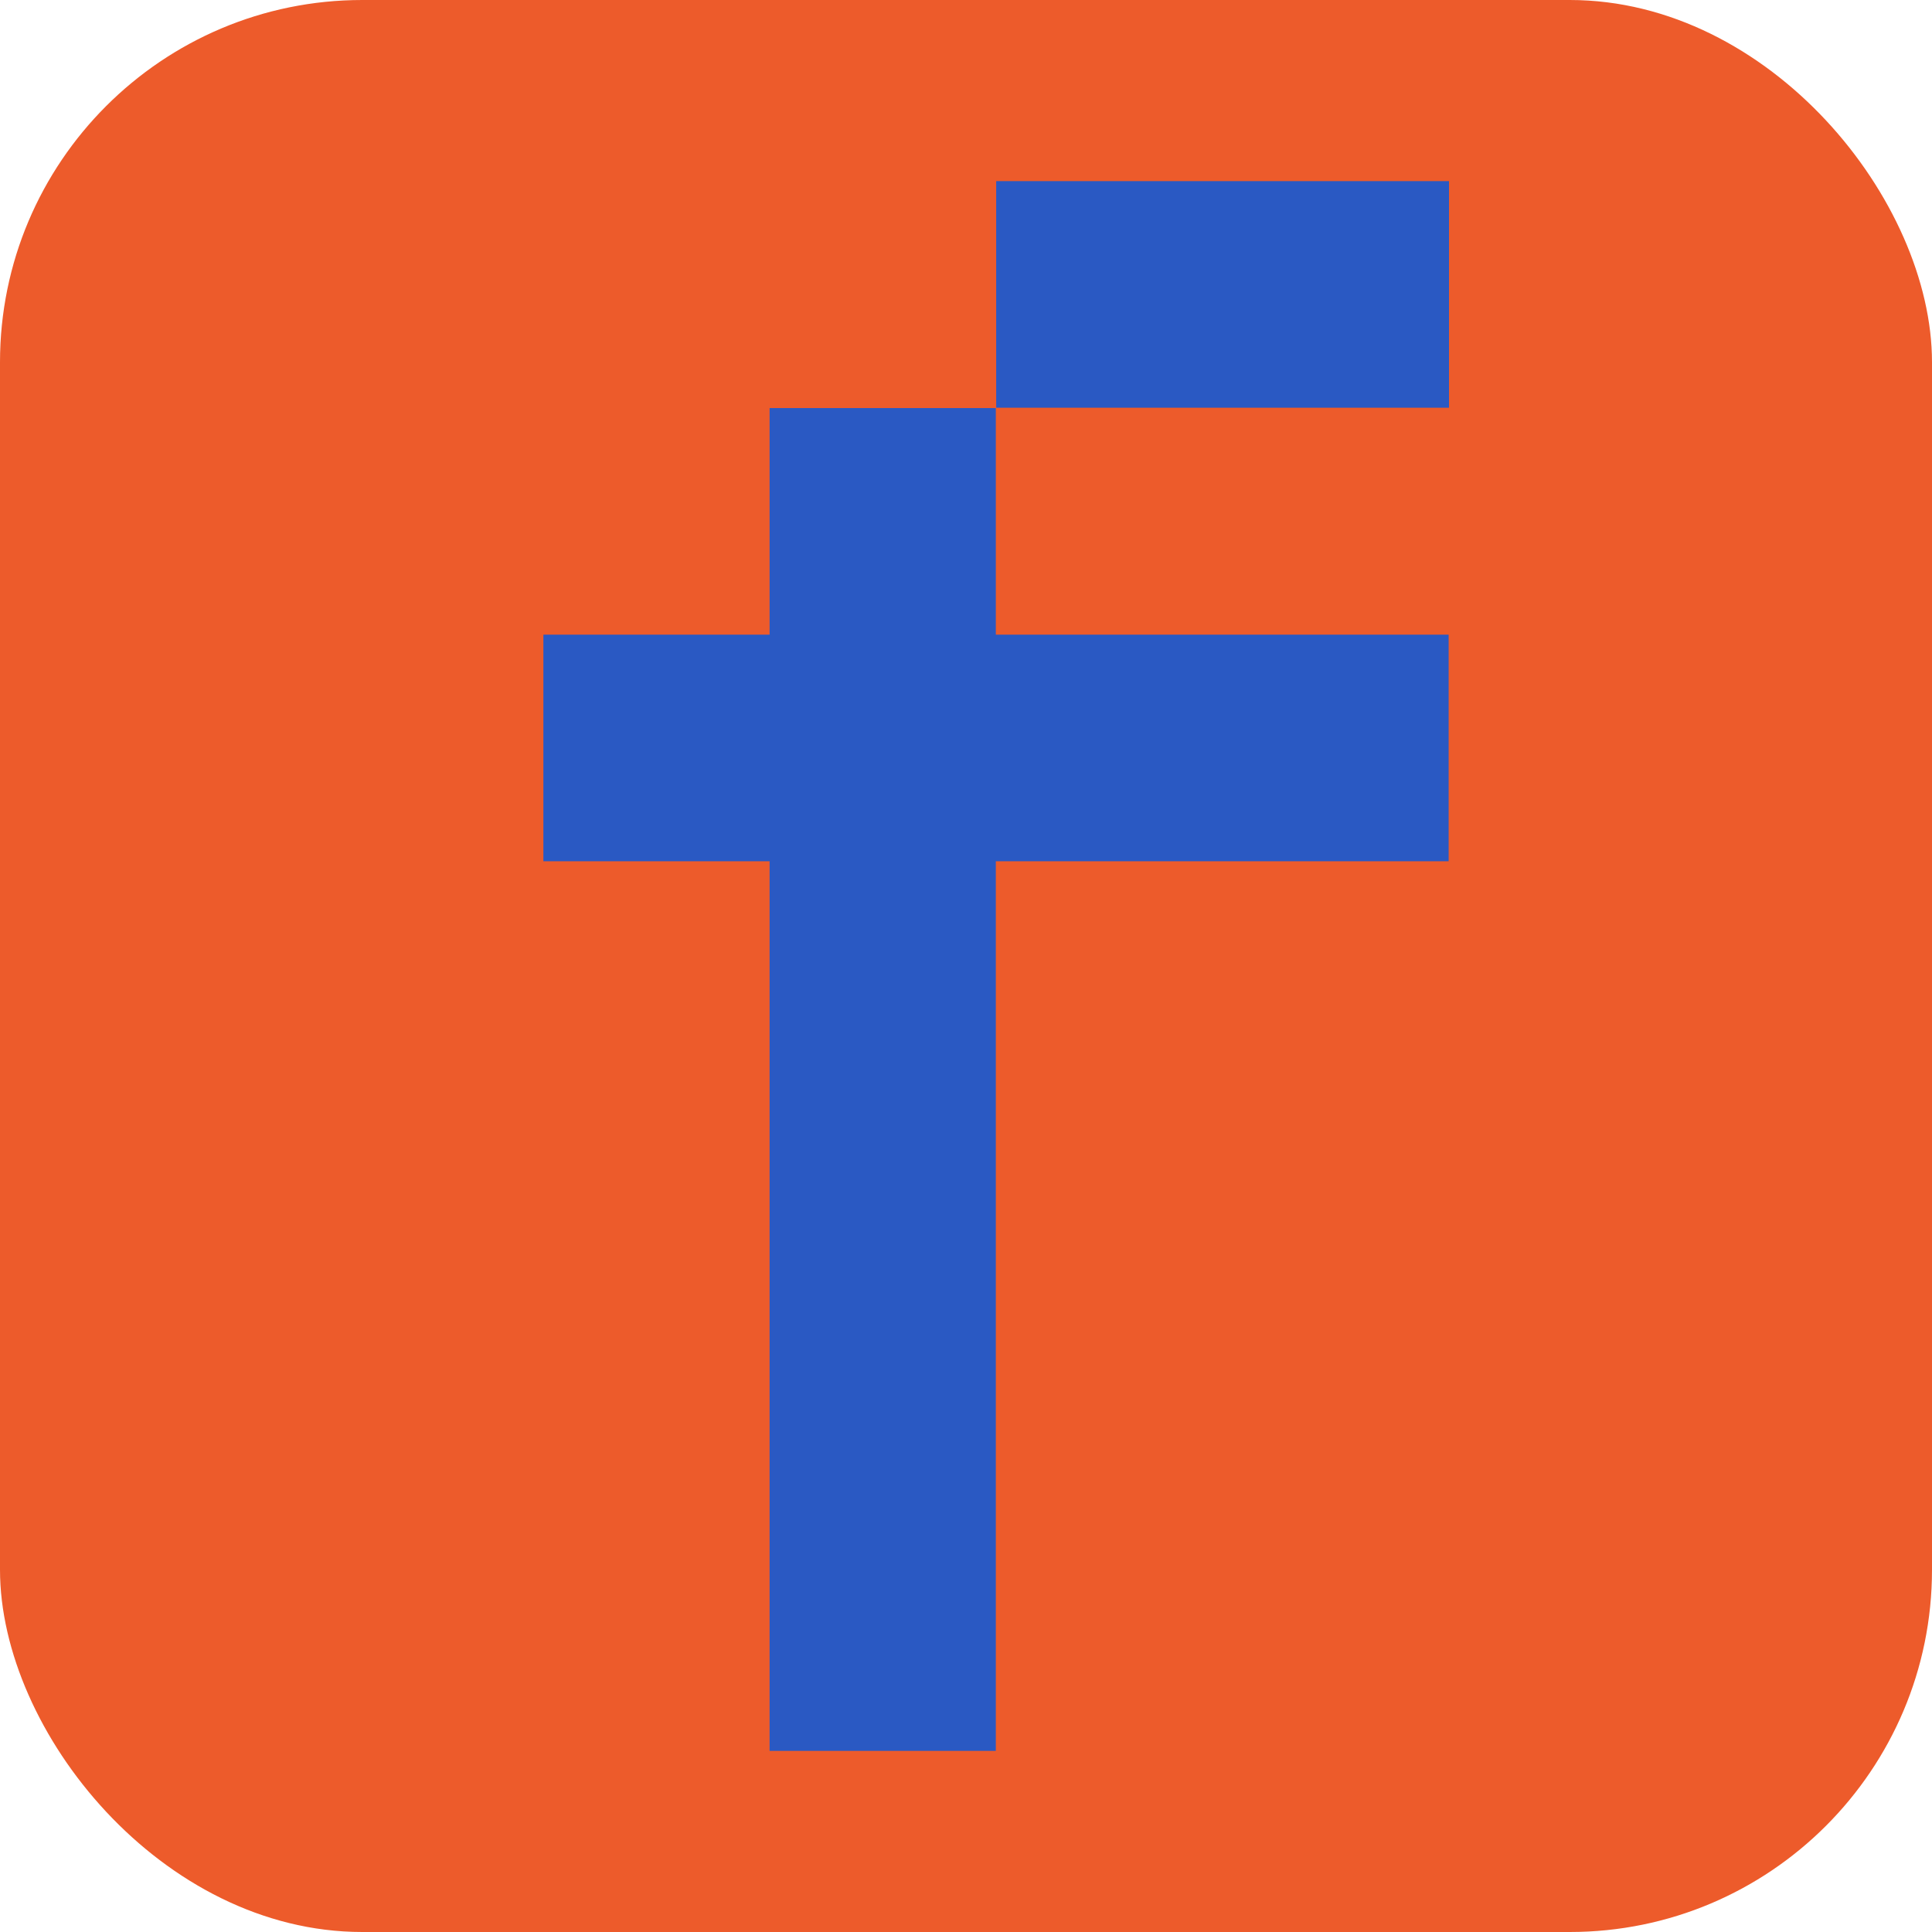
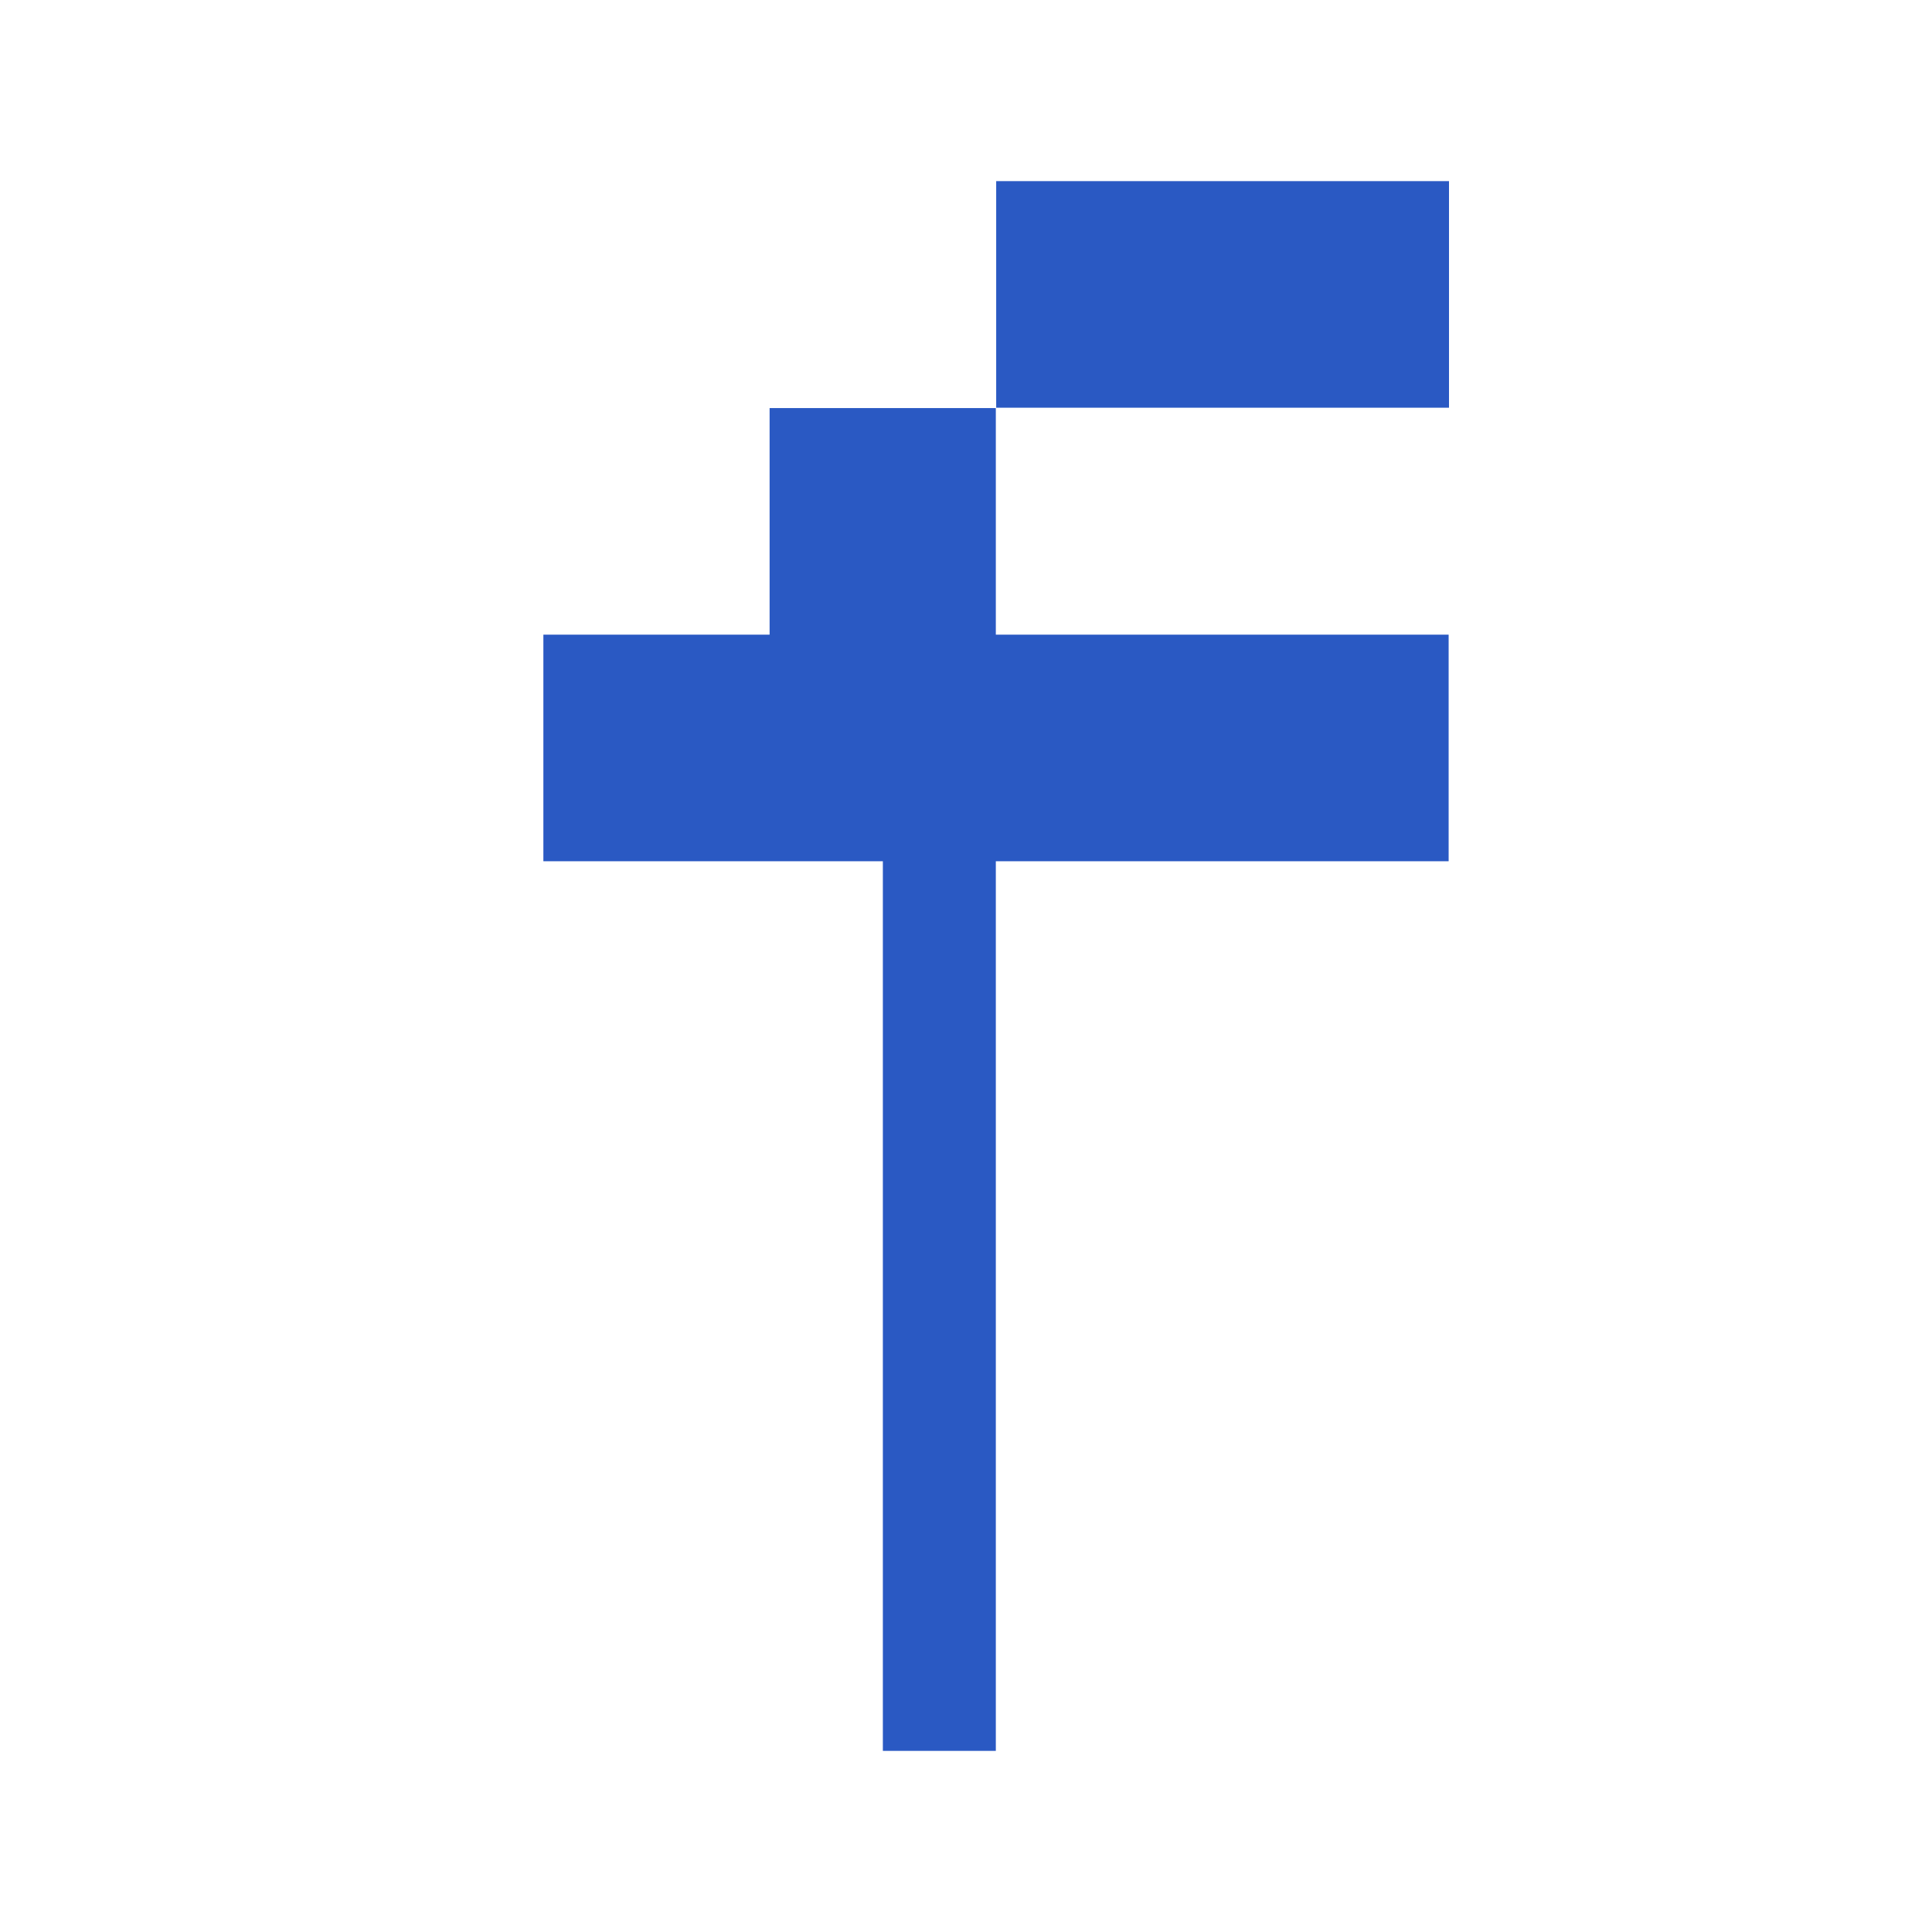
<svg xmlns="http://www.w3.org/2000/svg" width="32" height="32" viewBox="0 0 32 32" fill="none">
-   <rect width="32" height="32" rx="6" fill="#ED5B2B" />
-   <path d="M14.623 29H12.747V14.265H9V10.512H12.747V6.759H16.494V10.512H23.994V14.265H16.494V29H14.617H14.623ZM22.123 6.753H16.5V3H24V6.753H22.123Z" fill="#2A59C3" />
+   <path d="M14.623 29V14.265H9V10.512H12.747V6.759H16.494V10.512H23.994V14.265H16.494V29H14.617H14.623ZM22.123 6.753H16.5V3H24V6.753H22.123Z" fill="#2A59C3" />
</svg>